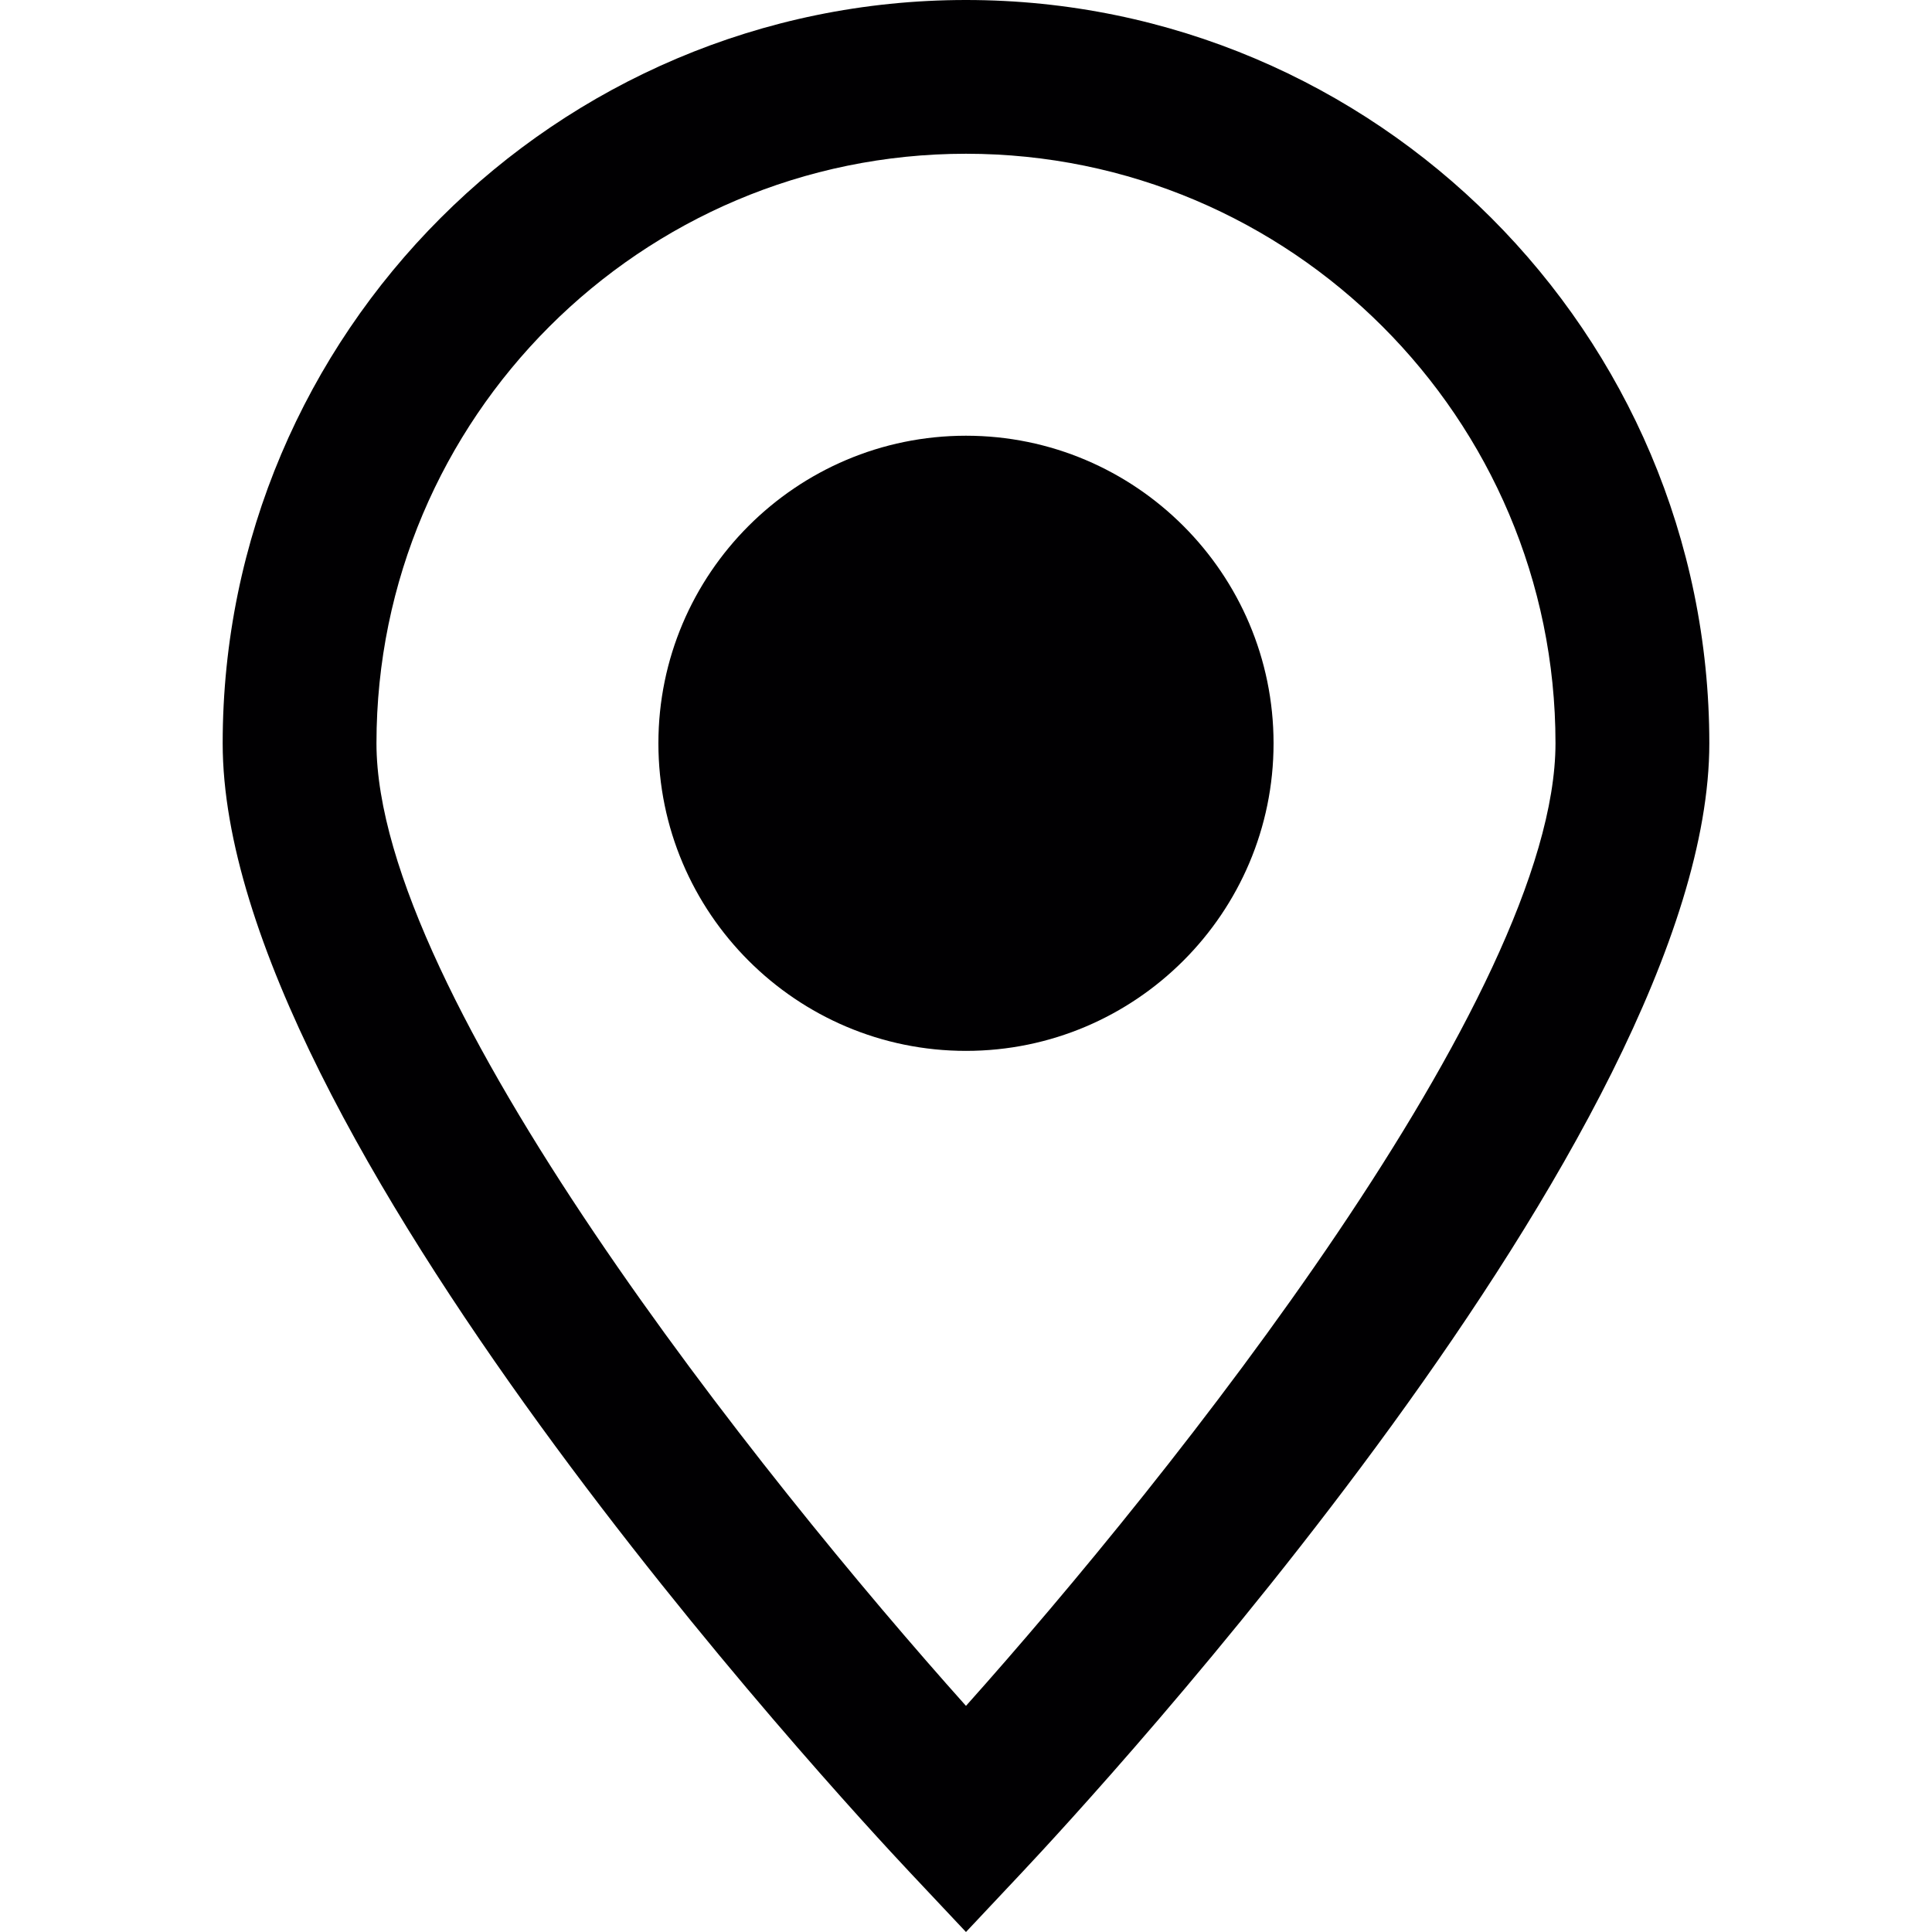
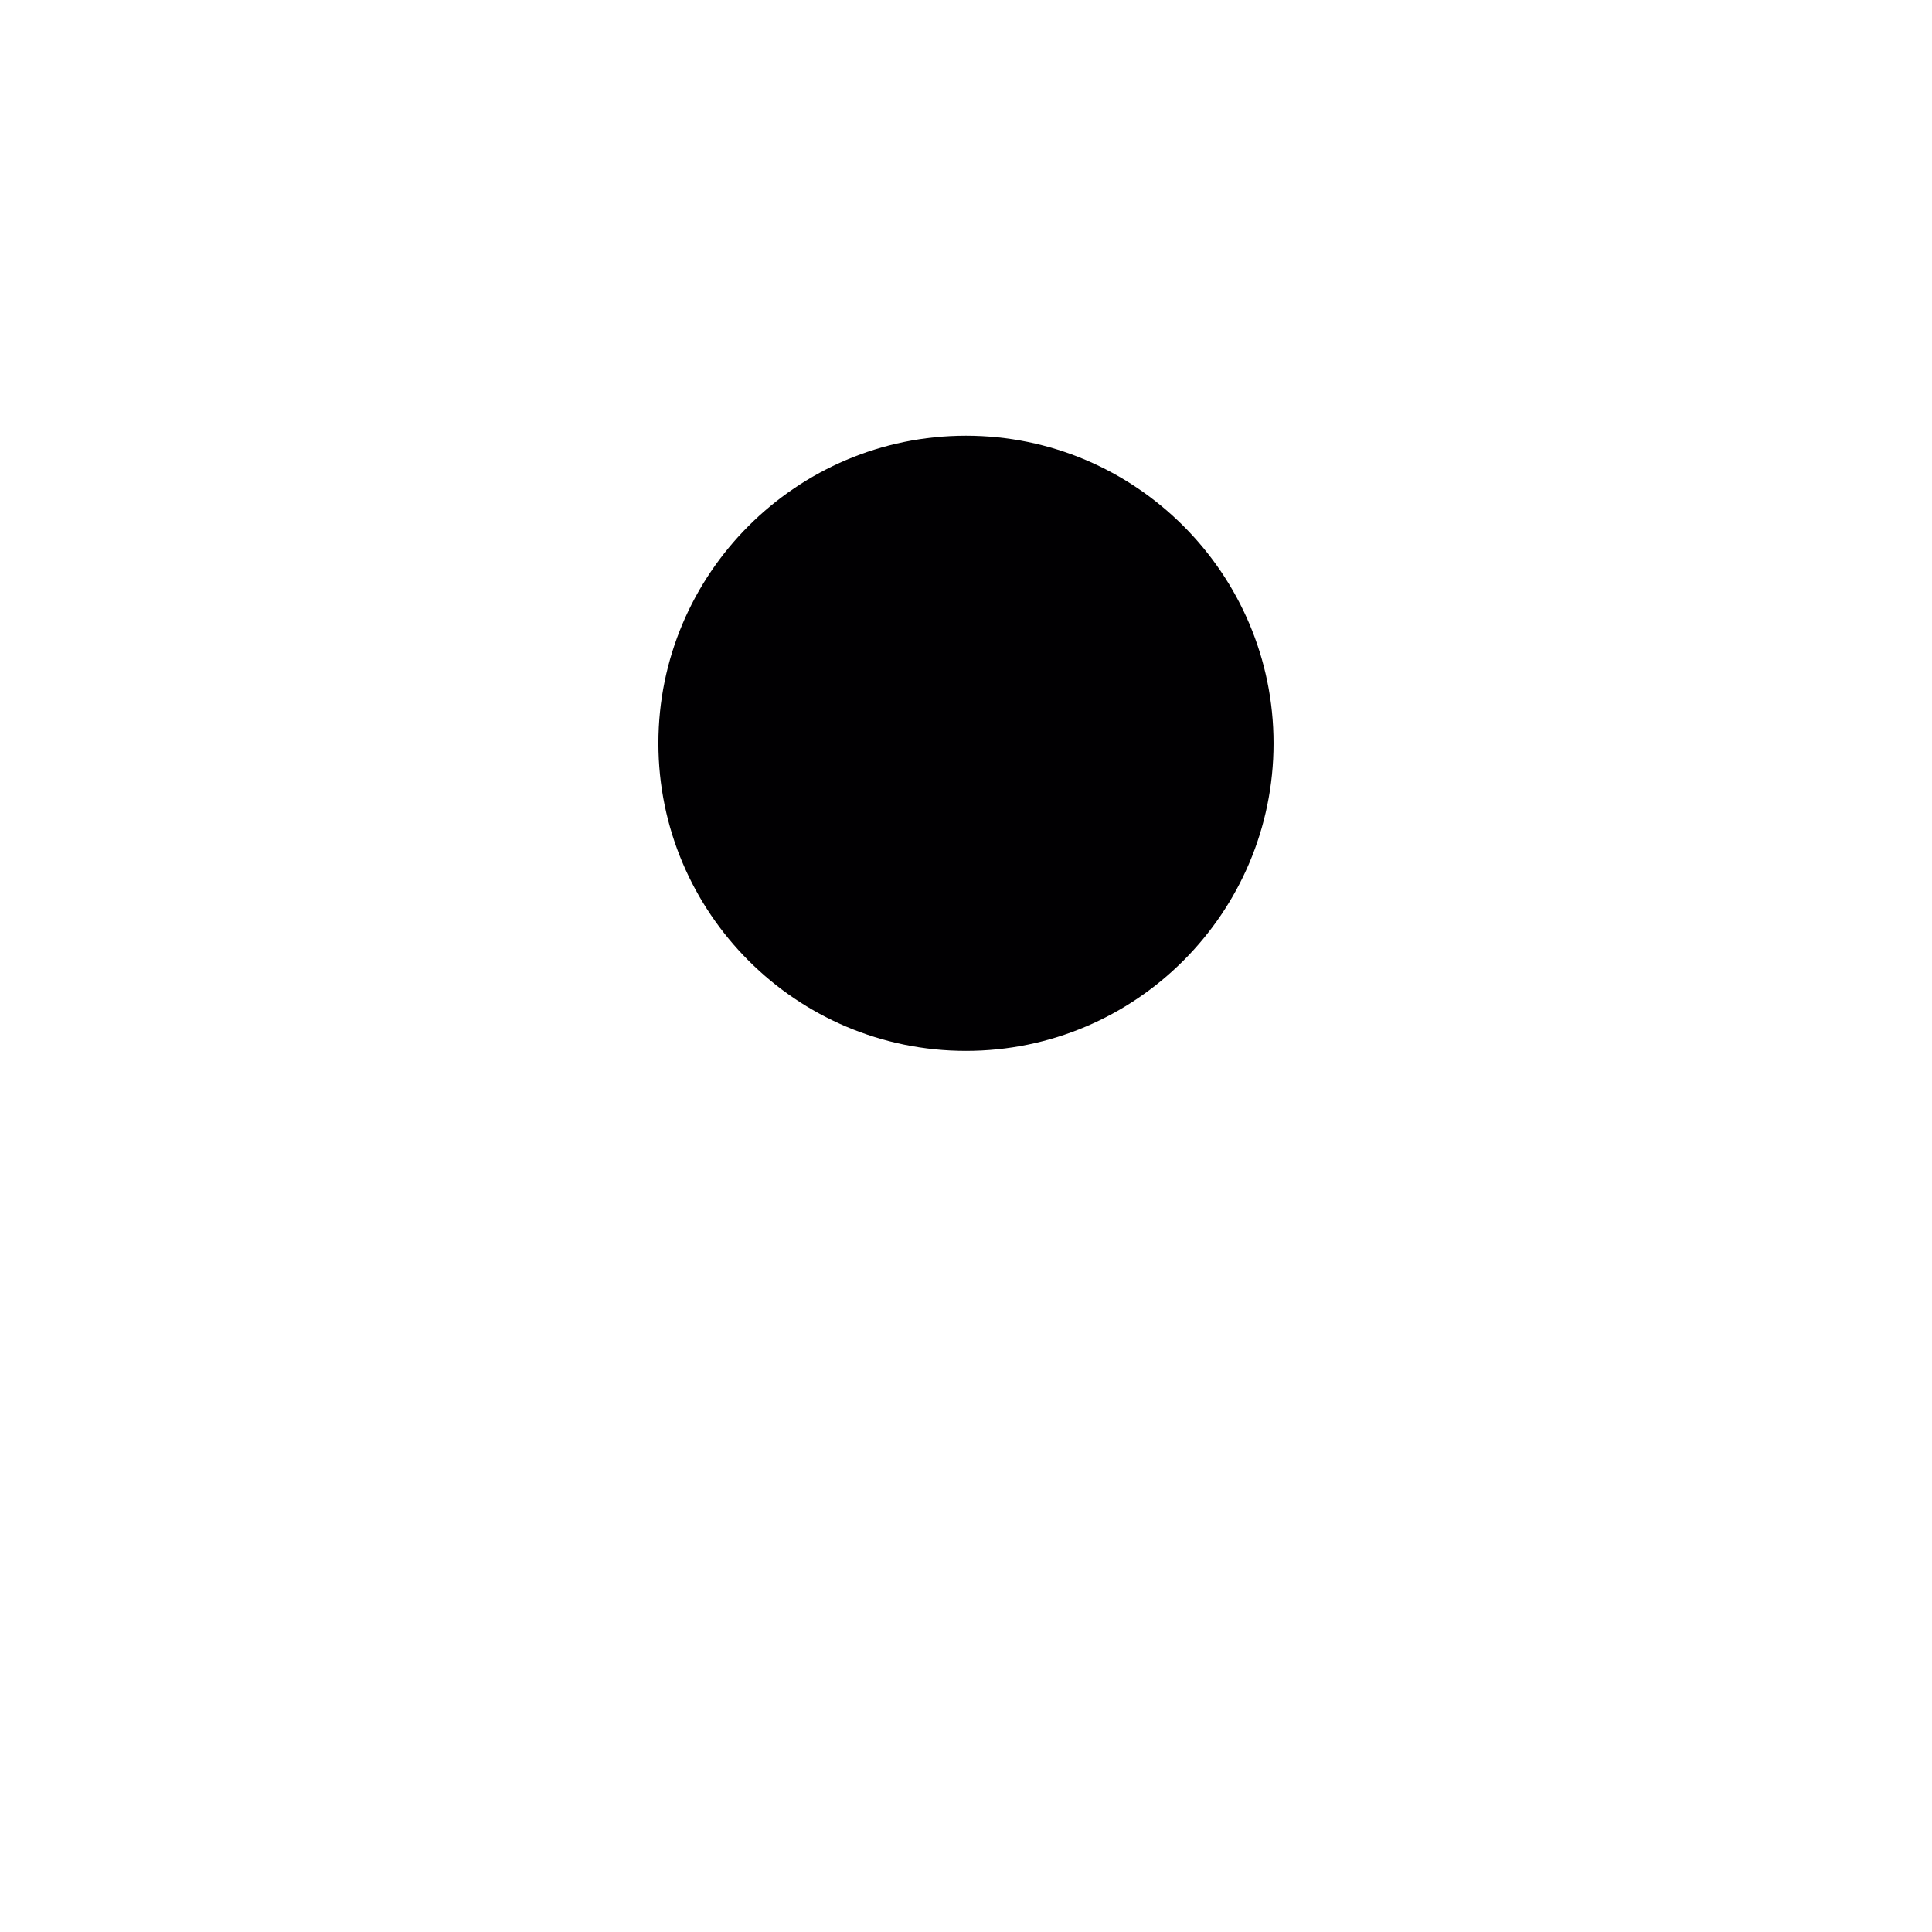
<svg xmlns="http://www.w3.org/2000/svg" height="800px" width="800px" version="1.1" id="Capa_1" viewBox="0 0 48.127 48.127" xml:space="preserve">
  <g>
    <g>
-       <path style="fill:#010002;" d="M24.063,0C13.854,0,5.547,8.306,5.547,18.516c0,9.649,15.368,26.264,17.12,28.127l1.396,1.484    l1.395-1.484C27.21,44.78,42.58,28.164,42.58,18.516C42.578,8.306,34.272,0,24.063,0z M24.063,42.494    C18.955,36.783,9.378,24.782,9.378,18.515c0-8.097,6.587-14.685,14.685-14.685c8.097,0,14.685,6.588,14.685,14.685    C38.747,24.776,29.17,36.78,24.063,42.494z" />
      <path style="fill:#010002;" d="M24.063,10.854c-4.225,0-7.662,3.437-7.662,7.662s3.437,7.662,7.662,7.662s7.662-3.437,7.662-7.662    C31.724,14.291,28.287,10.854,24.063,10.854z" />
    </g>
  </g>
</svg>